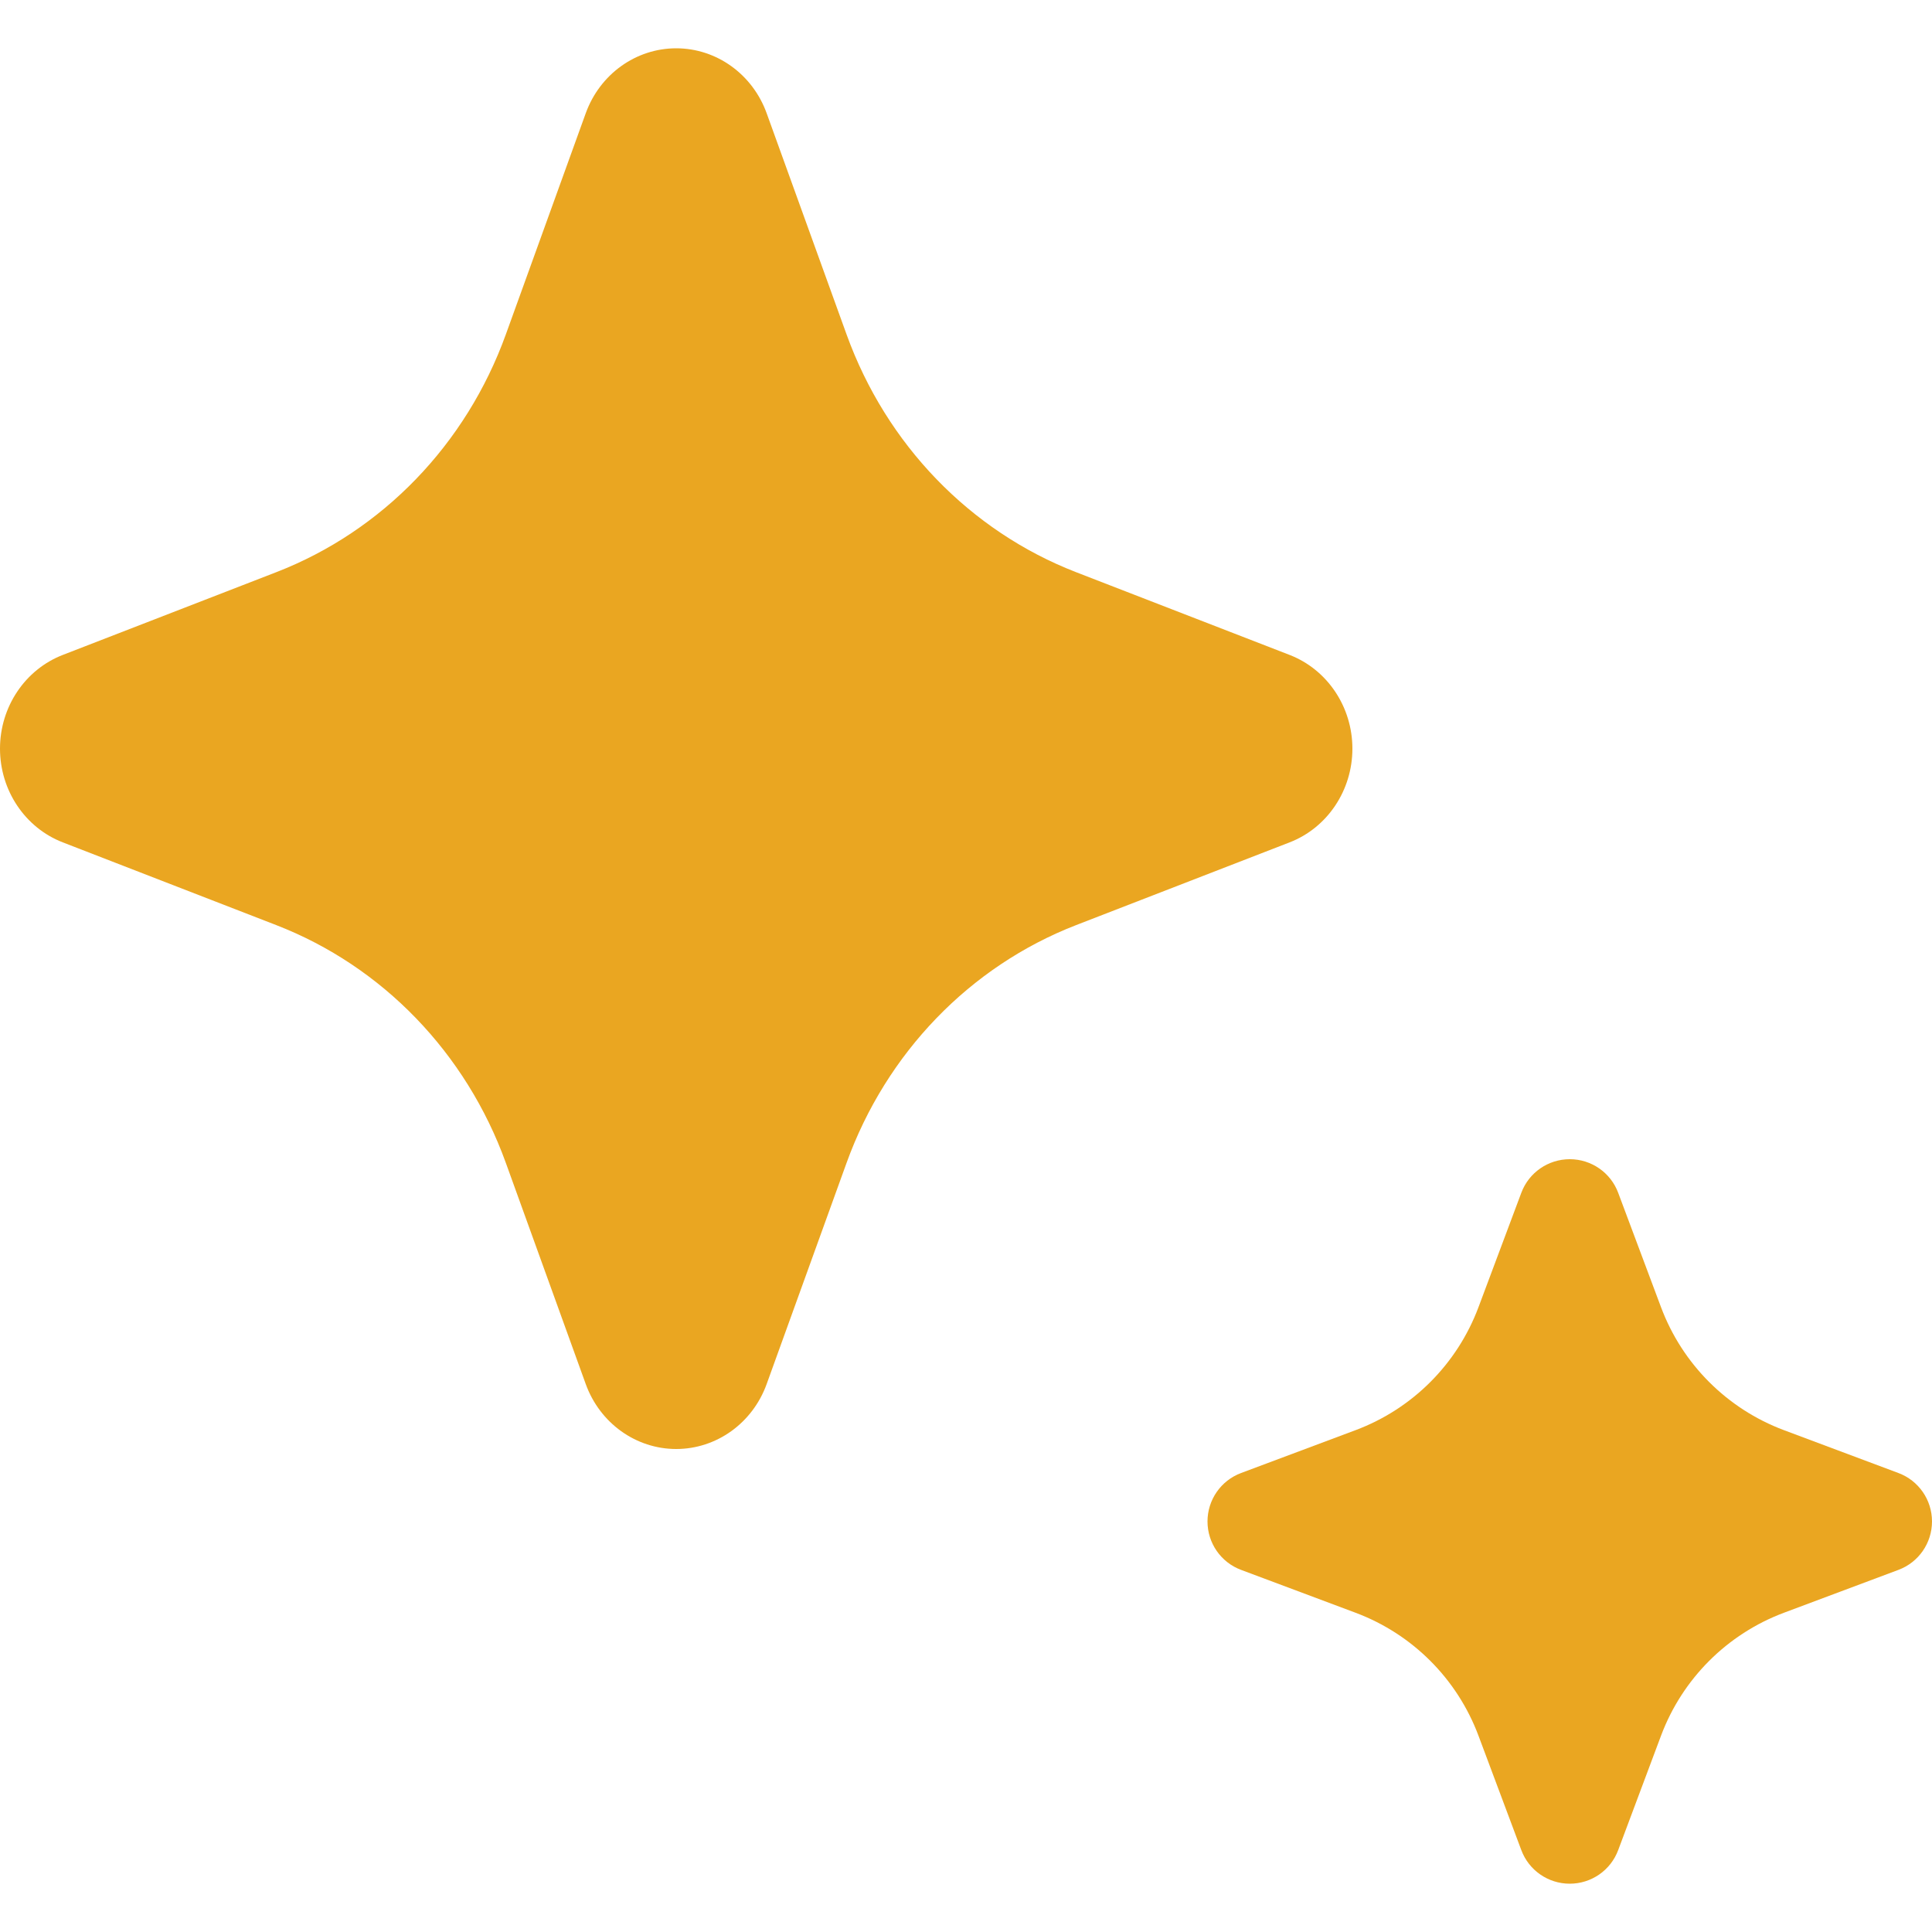
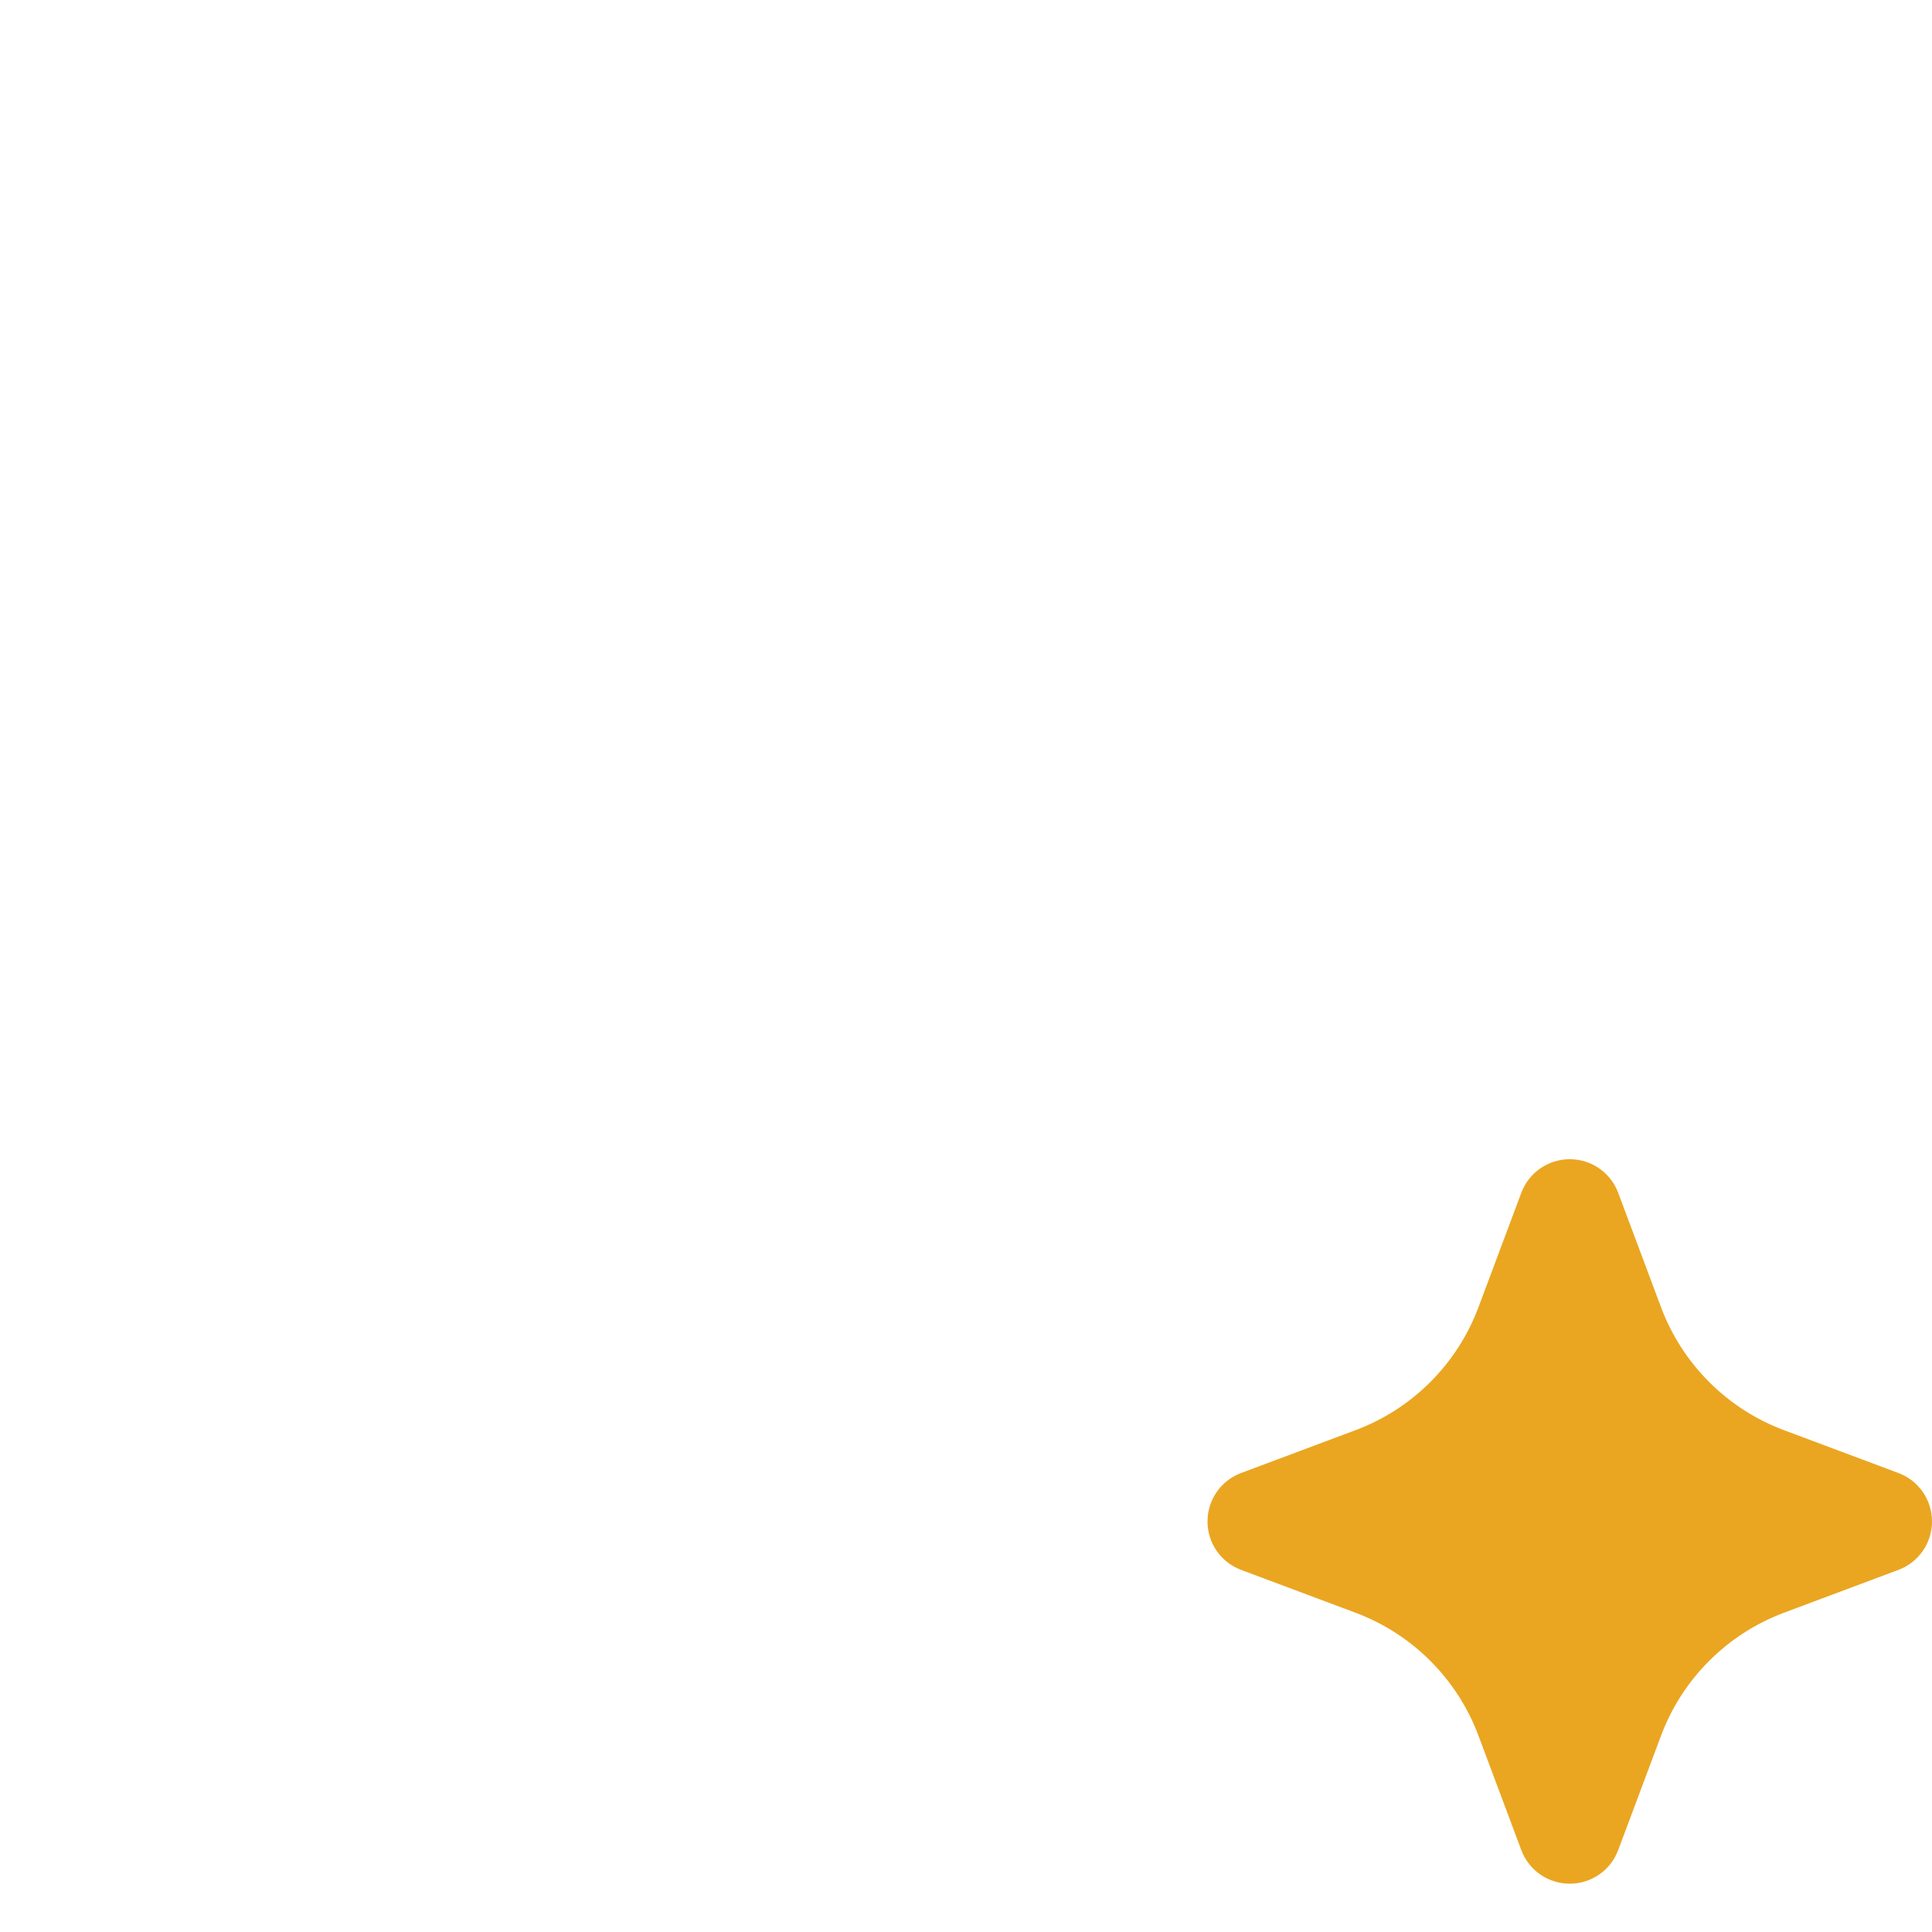
<svg xmlns="http://www.w3.org/2000/svg" width="40" height="40" viewBox="0 0 40 40" fill="none">
-   <path d="M26.701 13.56L22.278 11.846C20.082 10.994 18.35 9.201 17.528 6.926L15.873 2.345C15.581 1.536 14.834 1 14 1C13.166 1 12.419 1.536 12.127 2.345L10.472 6.926C9.65 9.201 7.918 10.994 5.721 11.846L1.299 13.56C0.518 13.863 0 14.636 0 15.5C0 16.364 0.518 17.137 1.299 17.44L5.721 19.154C7.918 20.006 9.65 21.799 10.472 24.074L12.127 28.655C12.419 29.464 13.166 30 14 30C14.834 30 15.581 29.464 15.873 28.655L17.528 24.074C18.35 21.799 20.082 20.006 22.278 19.154L26.701 17.44C27.482 17.137 28 16.364 28 15.5C28 14.636 27.482 13.863 26.701 13.56Z" fill="#EAA621" />
  <path d="M39.304 30.497L36.935 29.61C35.758 29.169 34.831 28.242 34.39 27.065L33.503 24.696C33.347 24.277 32.947 24 32.5 24C32.053 24 31.653 24.277 31.497 24.696L30.61 27.065C30.169 28.242 29.242 29.169 28.065 29.61L25.696 30.497C25.277 30.653 25 31.053 25 31.5C25 31.947 25.277 32.347 25.696 32.503L28.065 33.39C29.242 33.831 30.169 34.758 30.61 35.935L31.497 38.304C31.653 38.723 32.053 39 32.5 39C32.947 39 33.347 38.723 33.503 38.304L34.39 35.935C34.831 34.758 35.758 33.831 36.935 33.39L39.304 32.503C39.723 32.347 40 31.947 40 31.5C40 31.053 39.723 30.653 39.304 30.497Z" fill="#EAA621" />
</svg>